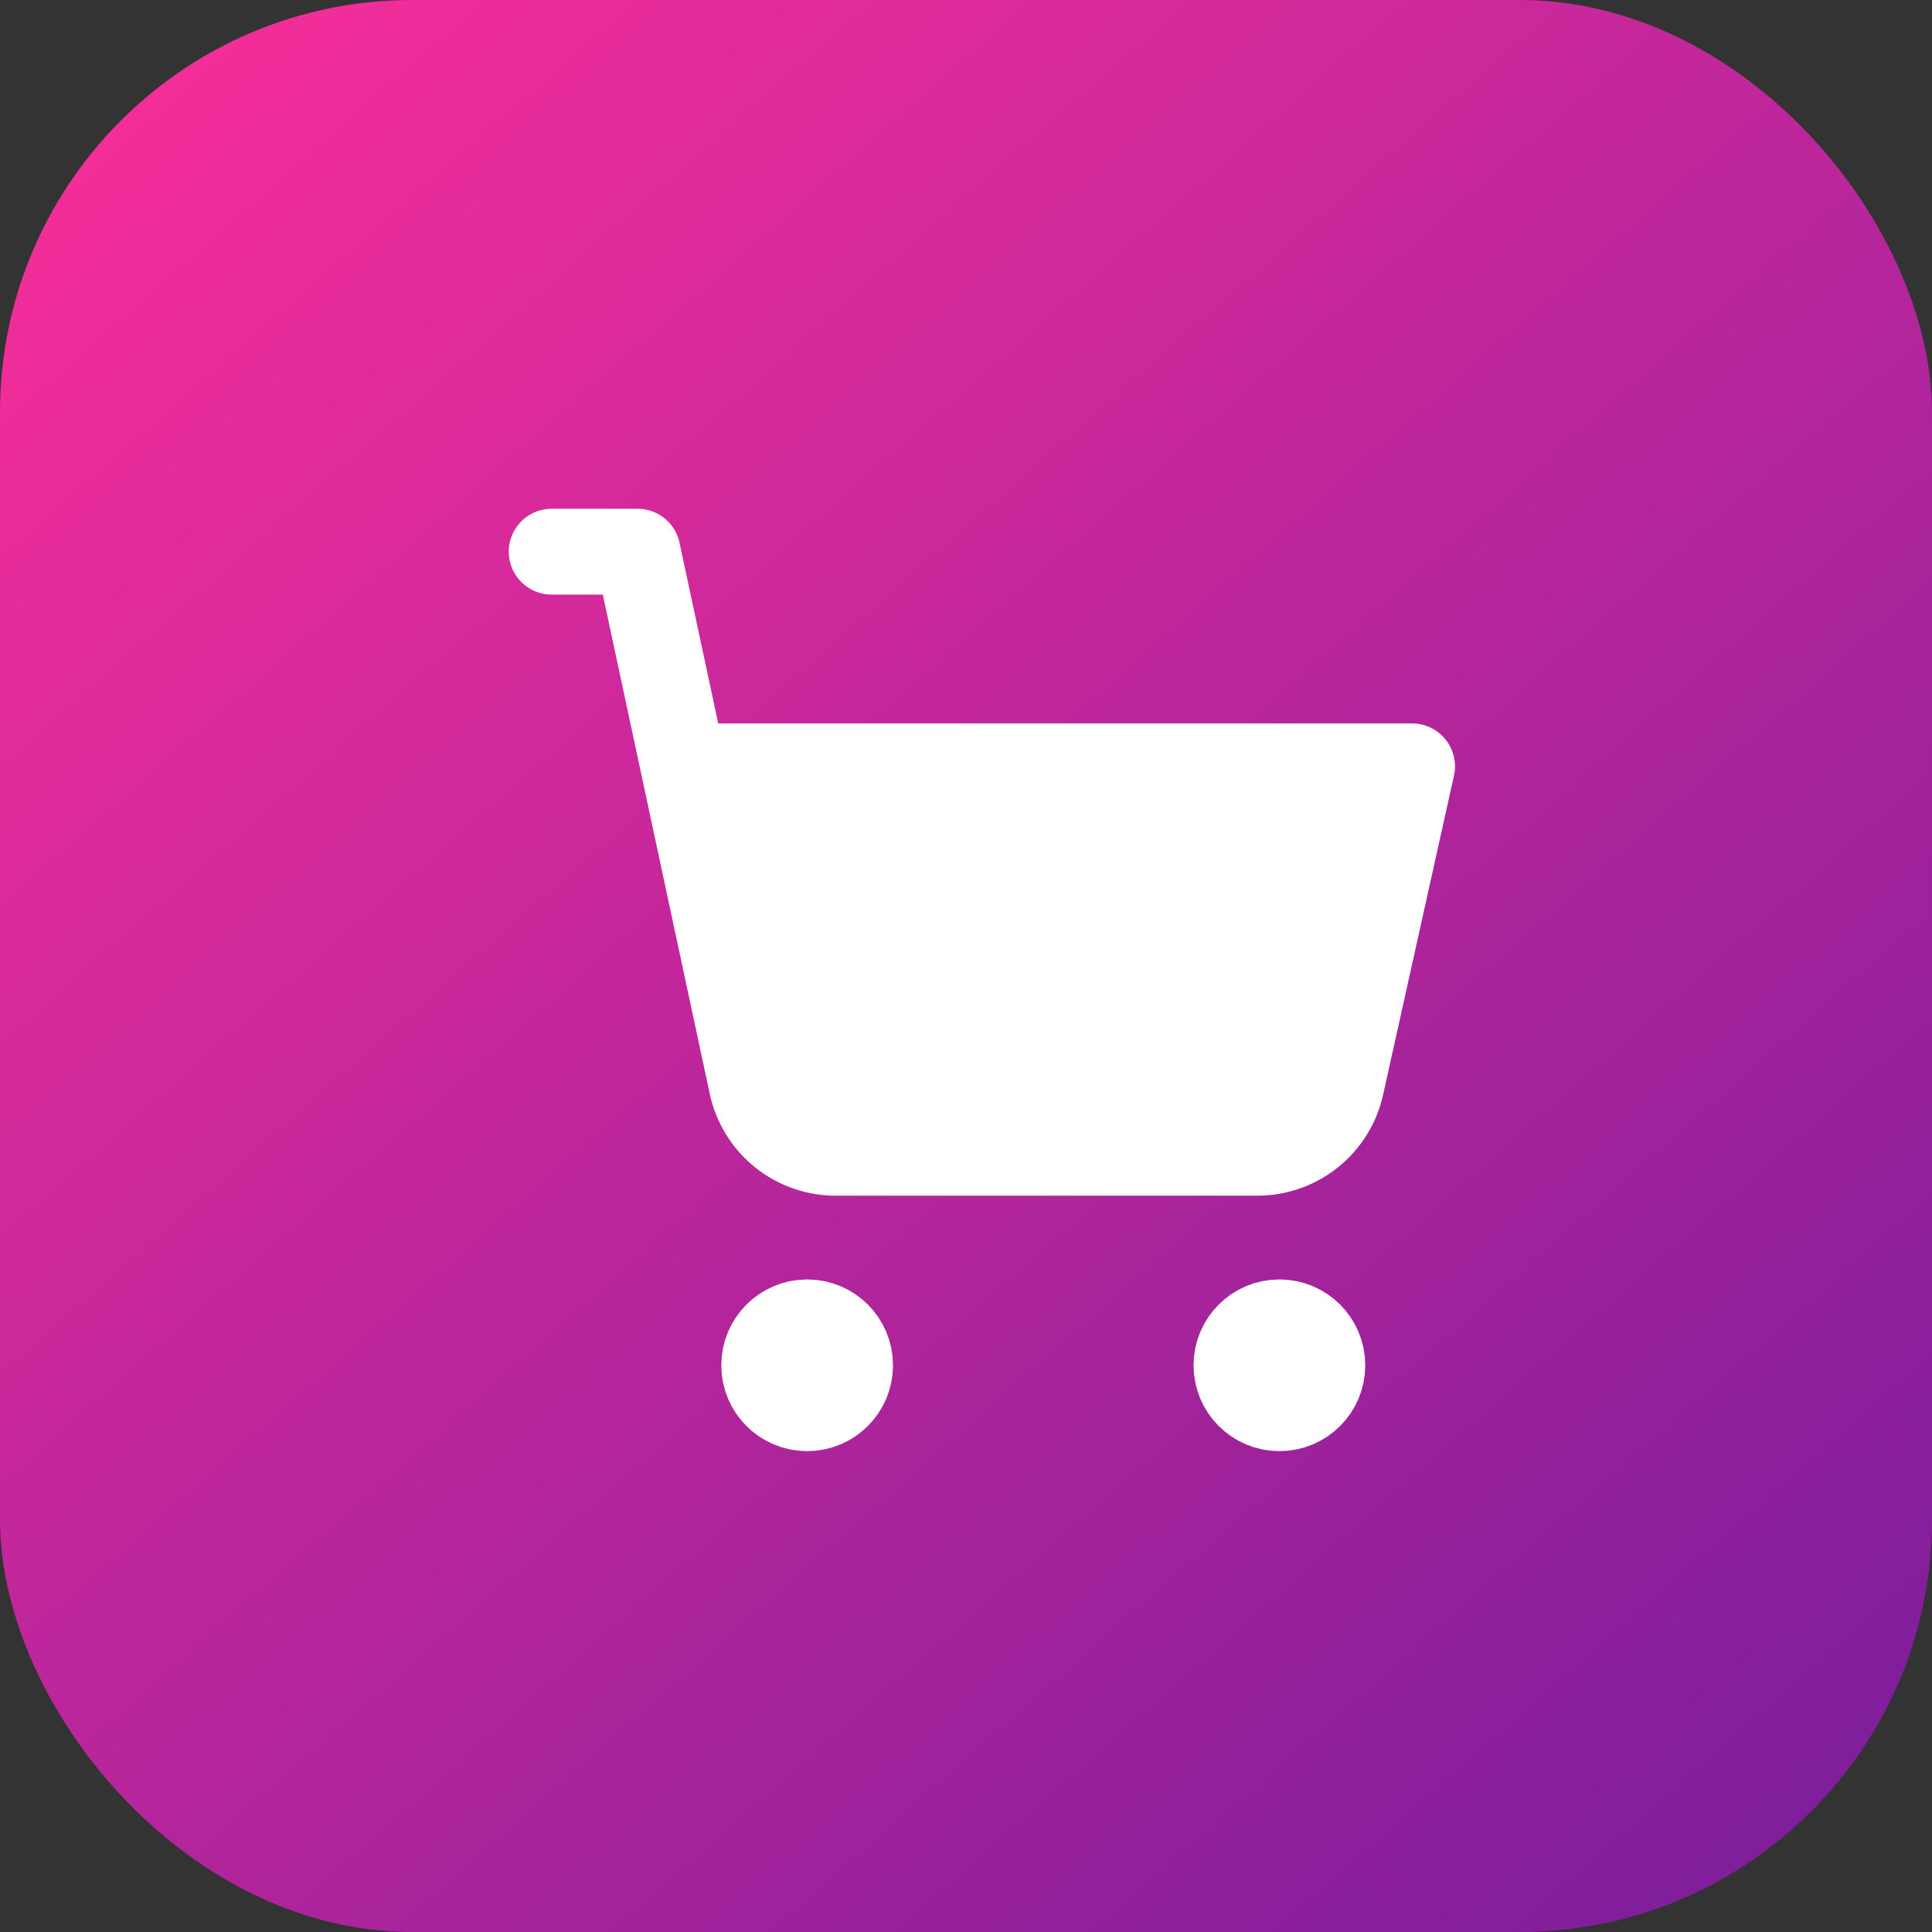
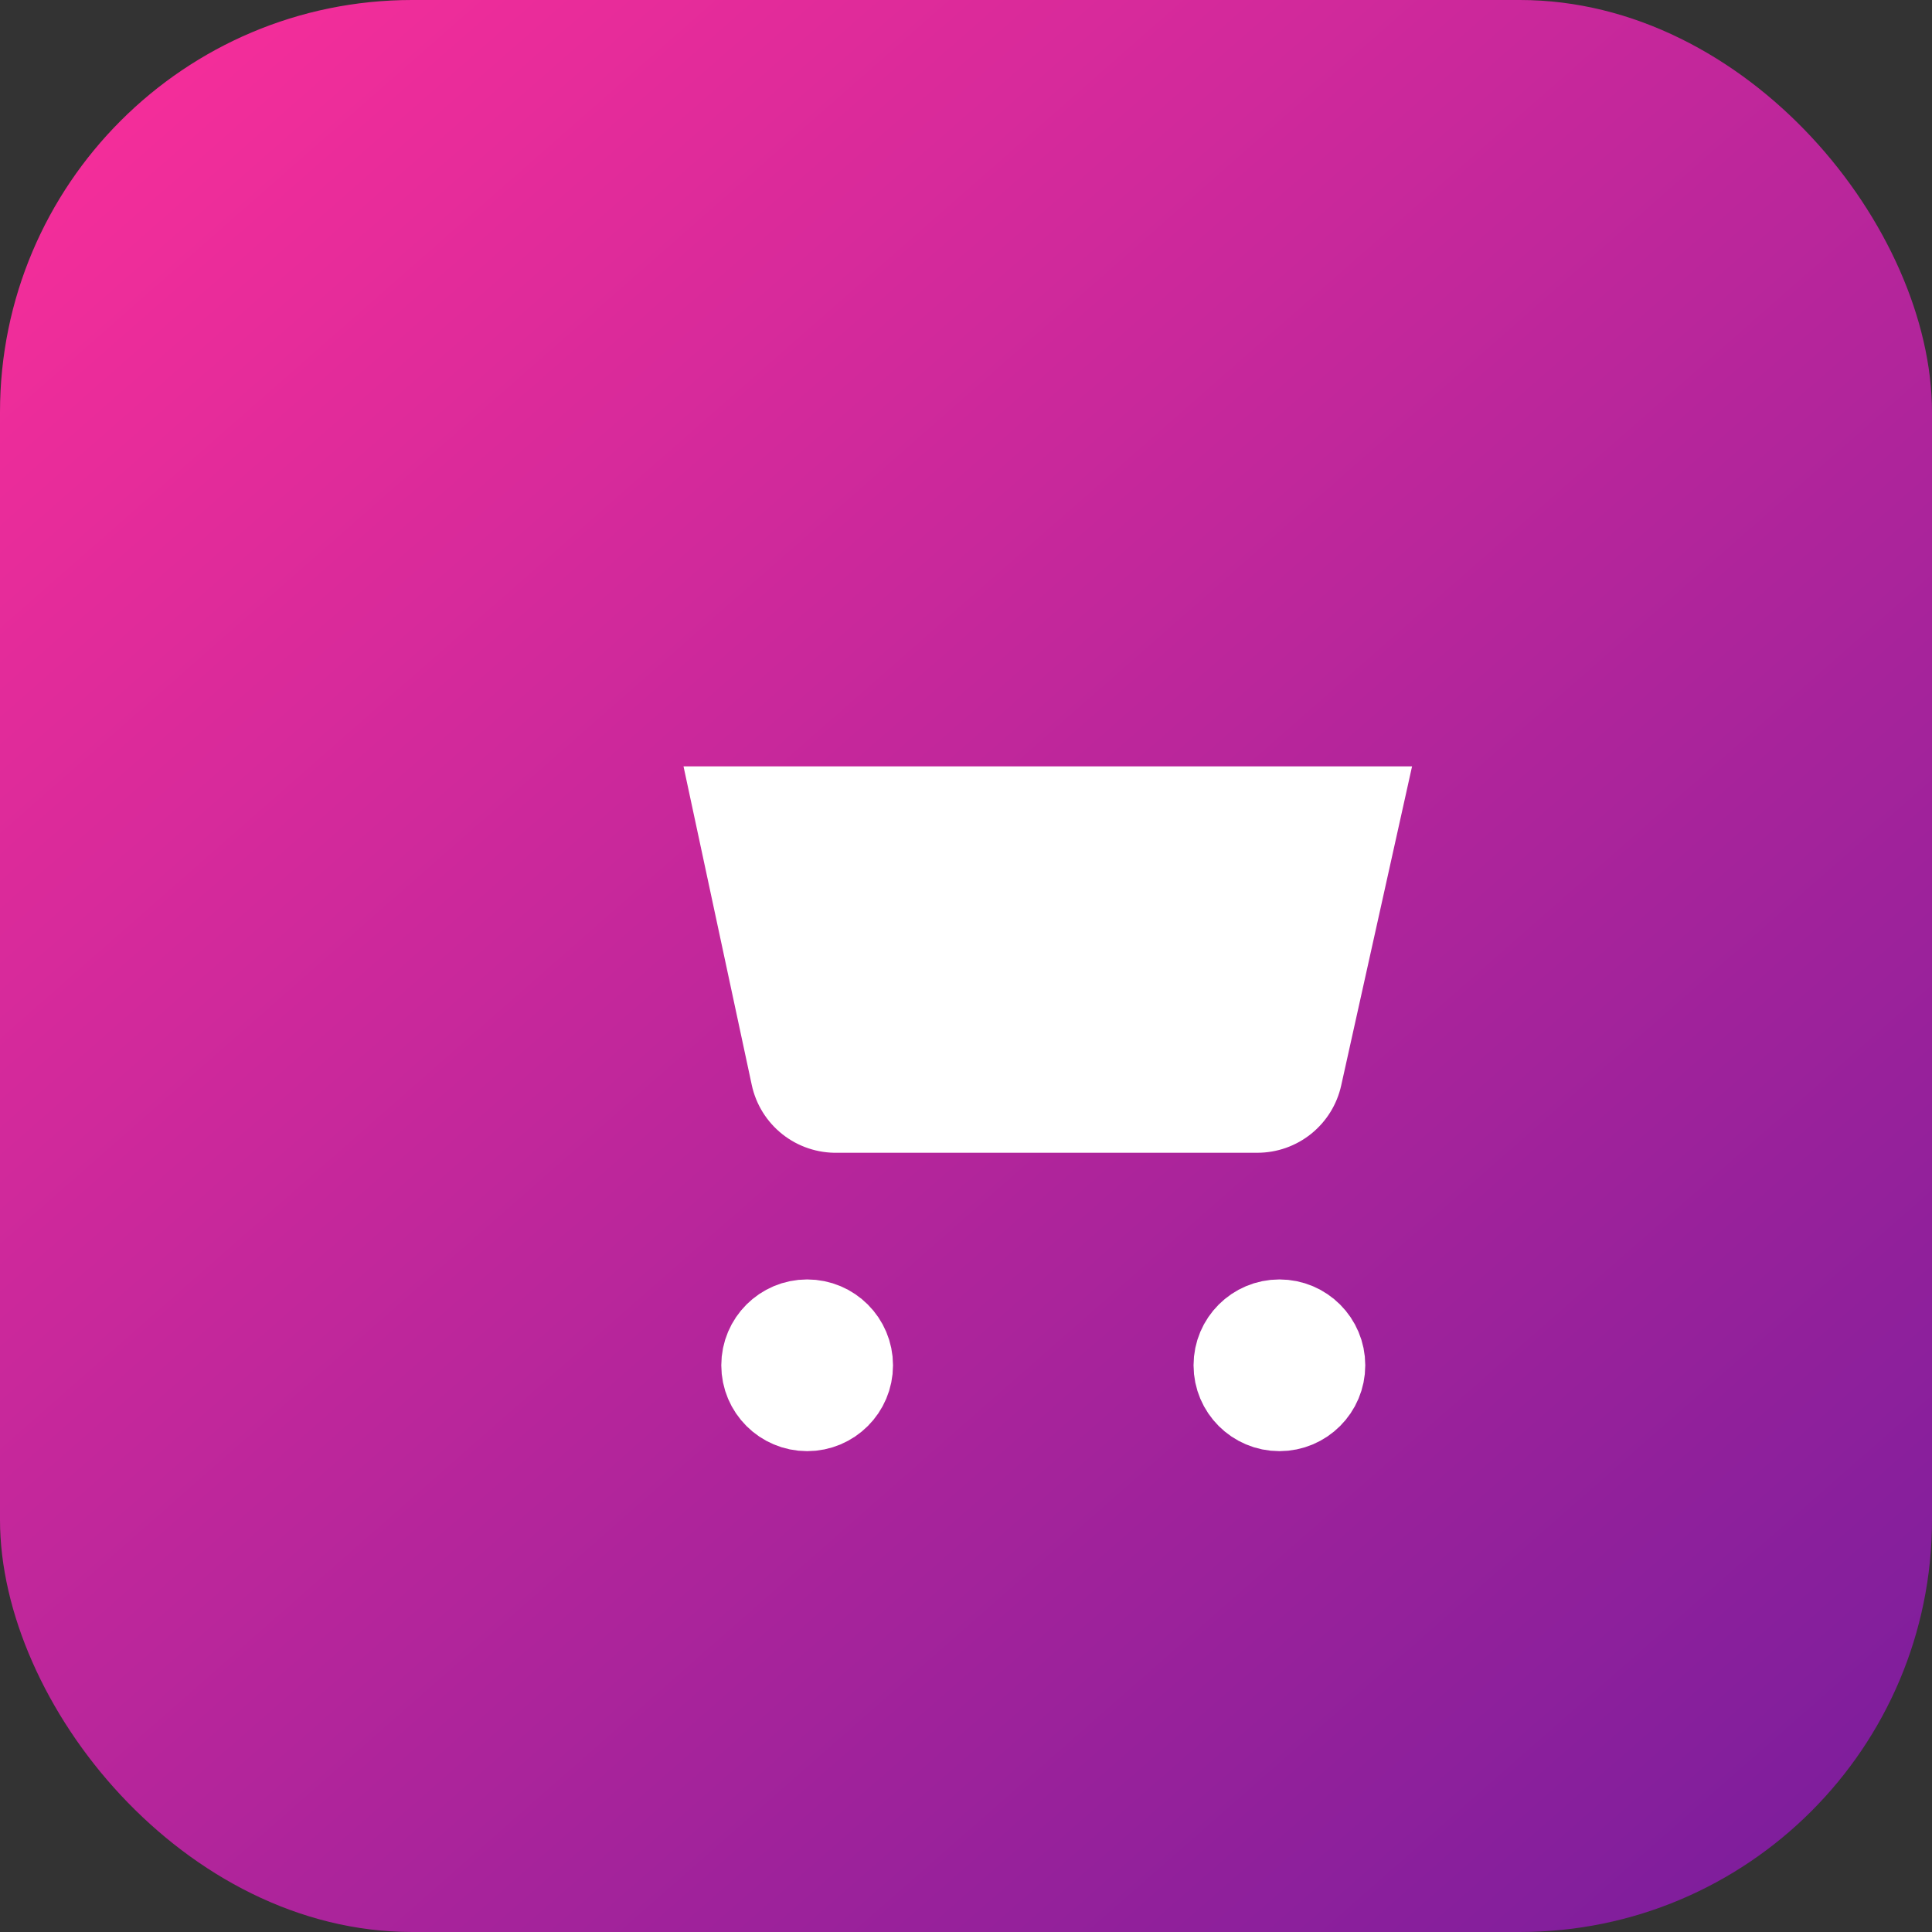
<svg xmlns="http://www.w3.org/2000/svg" width="75" height="75" viewBox="0 0 75 75" fill="none">
  <rect x="0" y="0" width="75" height="75" fill="#333333" stroke="none" />
  <rect width="75" height="75" rx="16" fill="url(#paint0_linear_136_815)" />
  <path d="M31.334 54.667C32.254 54.667 33 53.921 33 53C33 52.08 32.254 51.334 31.334 51.334C30.413 51.334 29.667 52.08 29.667 53C29.667 53.921 30.413 54.667 31.334 54.667Z" stroke="white" stroke-width="3.333" stroke-linecap="round" stroke-linejoin="round" />
  <path d="M49.667 54.667C50.587 54.667 51.333 53.921 51.333 53C51.333 52.08 50.587 51.334 49.667 51.334C48.746 51.334 48 52.08 48 53C48 53.921 48.746 54.667 49.667 54.667Z" stroke="white" stroke-width="3.333" stroke-linecap="round" stroke-linejoin="round" />
  <path fill-rule="evenodd" clip-rule="evenodd" d="M29.183 42.117L26.534 29.75H54.816L52.066 42.133C51.903 42.874 51.492 43.537 50.901 44.013C50.31 44.489 49.575 44.749 48.816 44.75H32.516C31.741 44.767 30.984 44.514 30.375 44.033C29.767 43.552 29.345 42.875 29.183 42.117Z" fill="white" />
-   <path d="M21.416 21.416H24.749L26.534 29.75M26.533 29.75H26.534M26.534 29.75L29.183 42.117C29.345 42.875 29.767 43.552 30.375 44.033C30.984 44.514 31.741 44.767 32.516 44.75H48.816C49.575 44.749 50.31 44.489 50.901 44.013C51.492 43.537 51.903 42.874 52.066 42.133L54.816 29.75H26.534Z" stroke="white" stroke-width="3.333" stroke-linecap="round" stroke-linejoin="round" />
  <defs>
    <linearGradient id="paint0_linear_136_815" x1="-9.81962e-07" y1="-3.5" x2="79" y2="86.5" gradientUnits="userSpaceOnUse">
      <stop stop-color="#FF2F9A" />
      <stop offset="1" stop-color="#691B9C" />
      <stop offset="1" stop-color="#680AA7" />
    </linearGradient>
  </defs>
</svg>